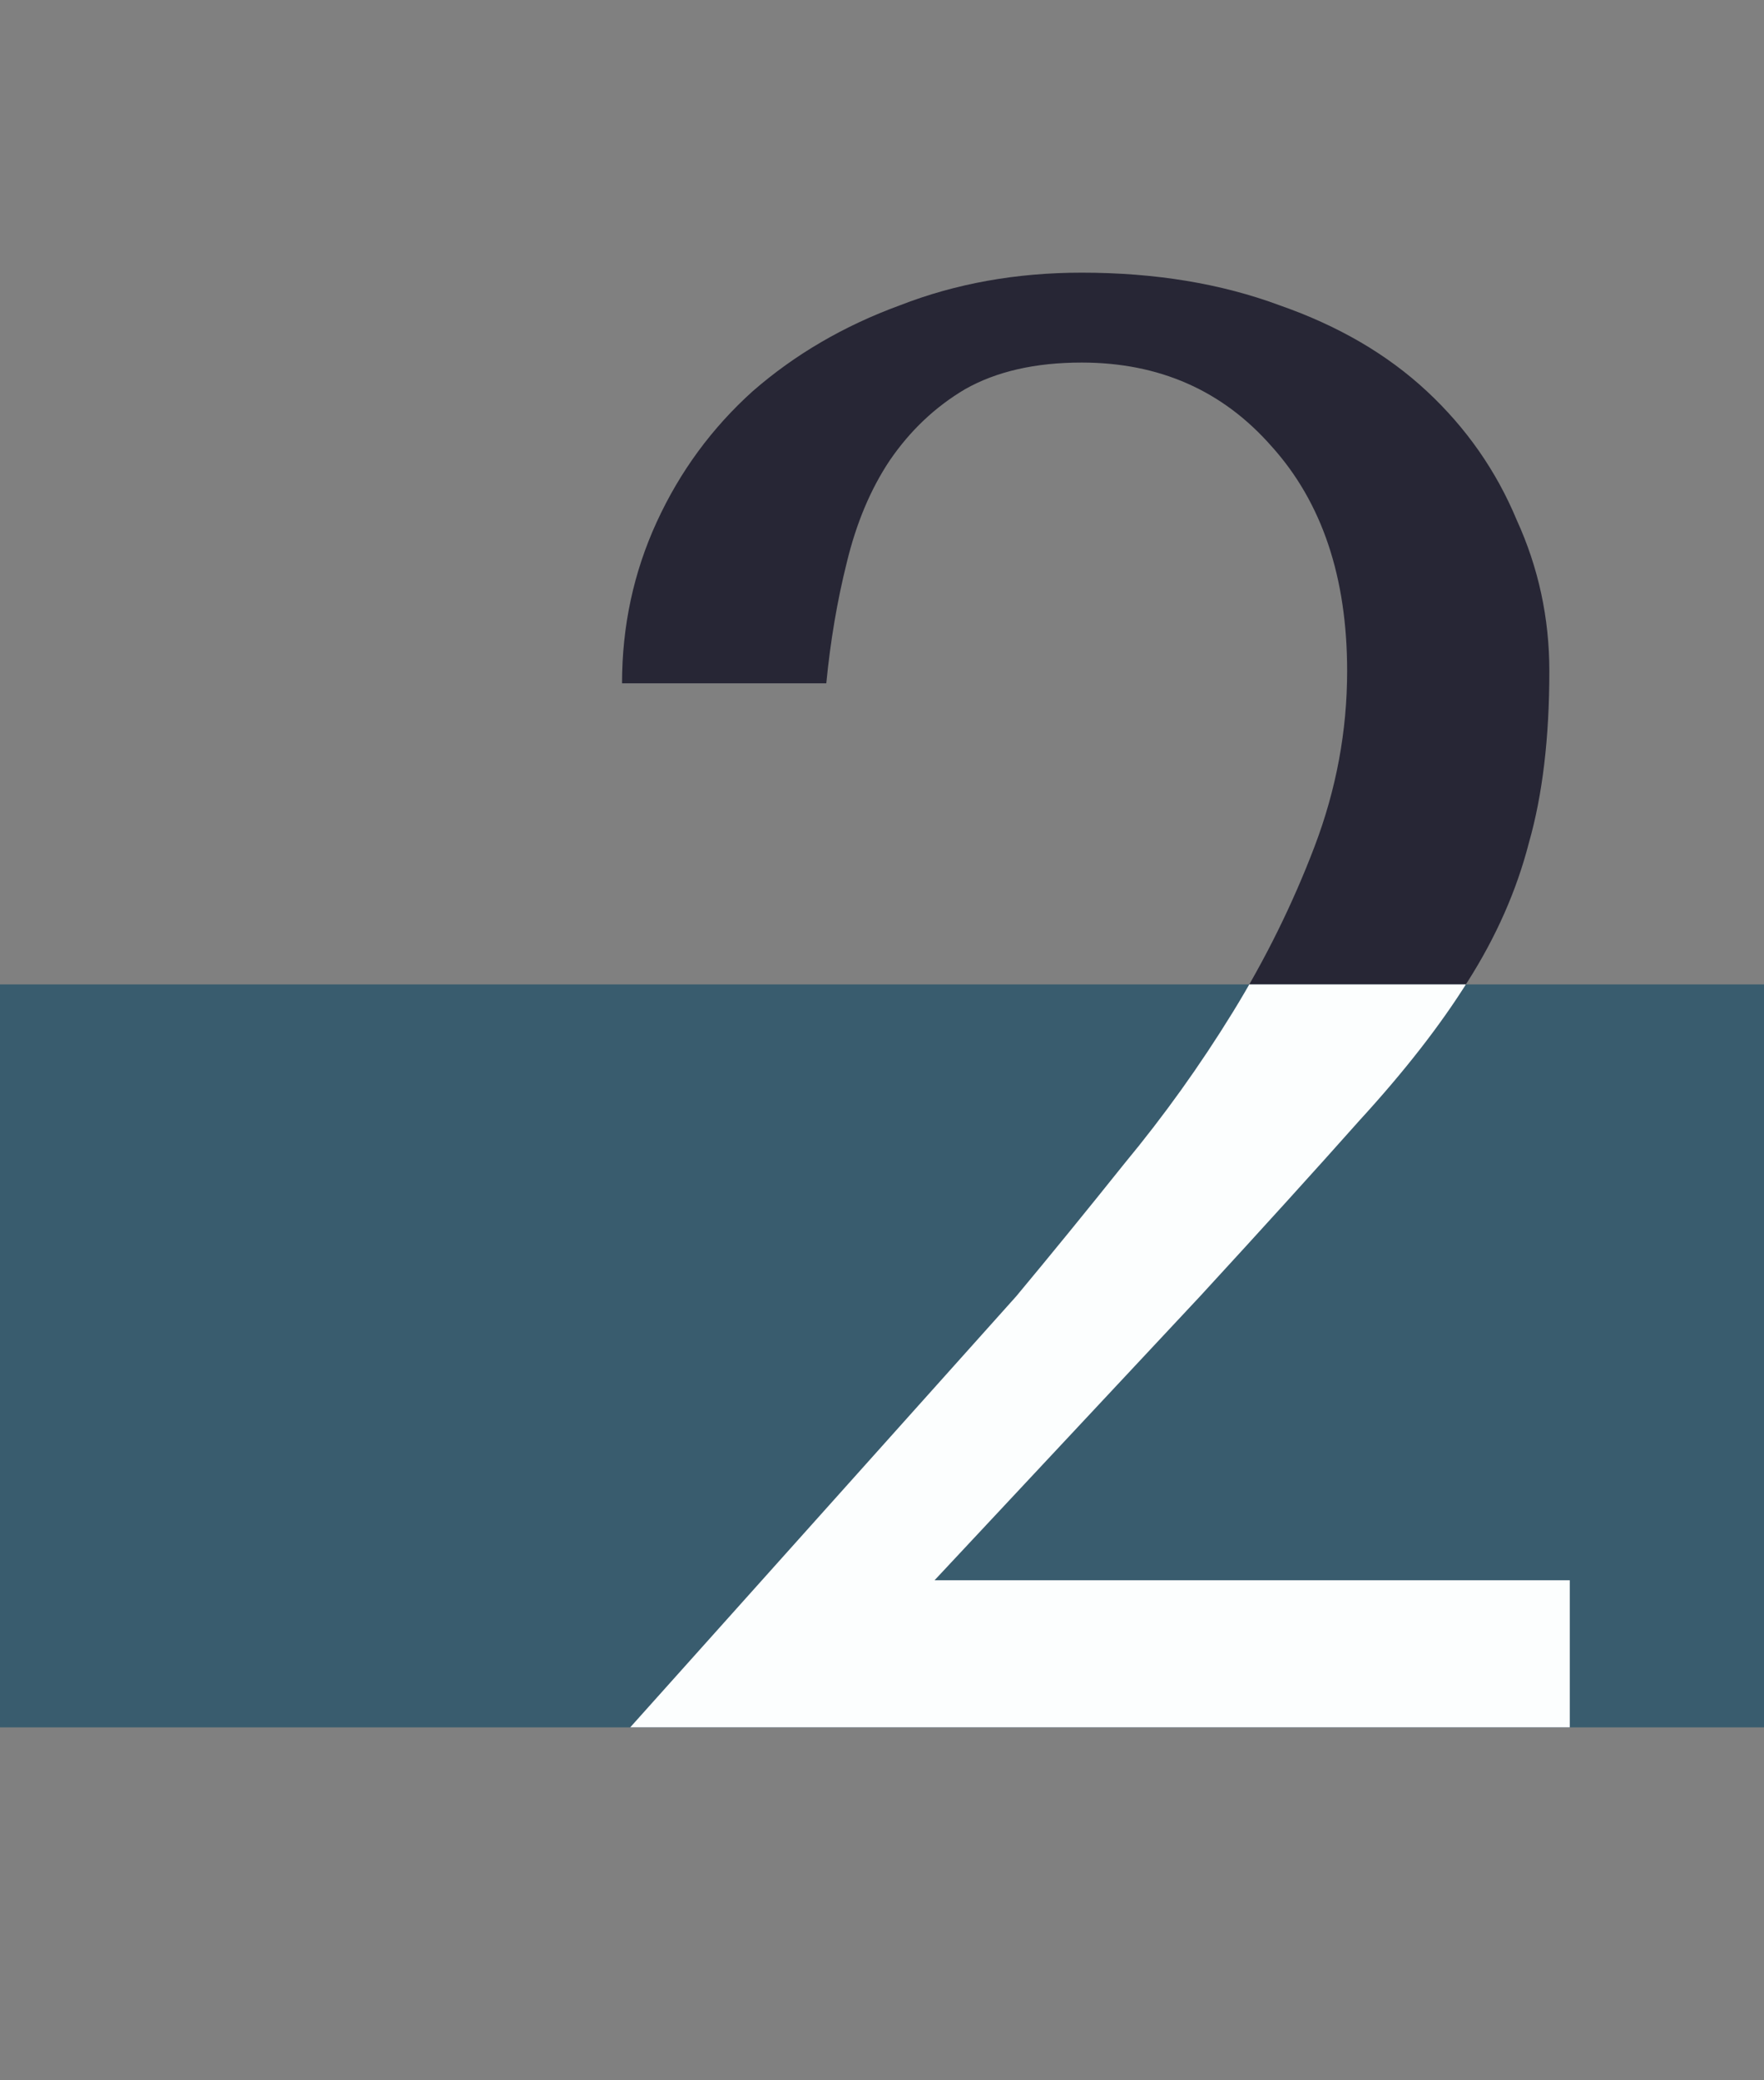
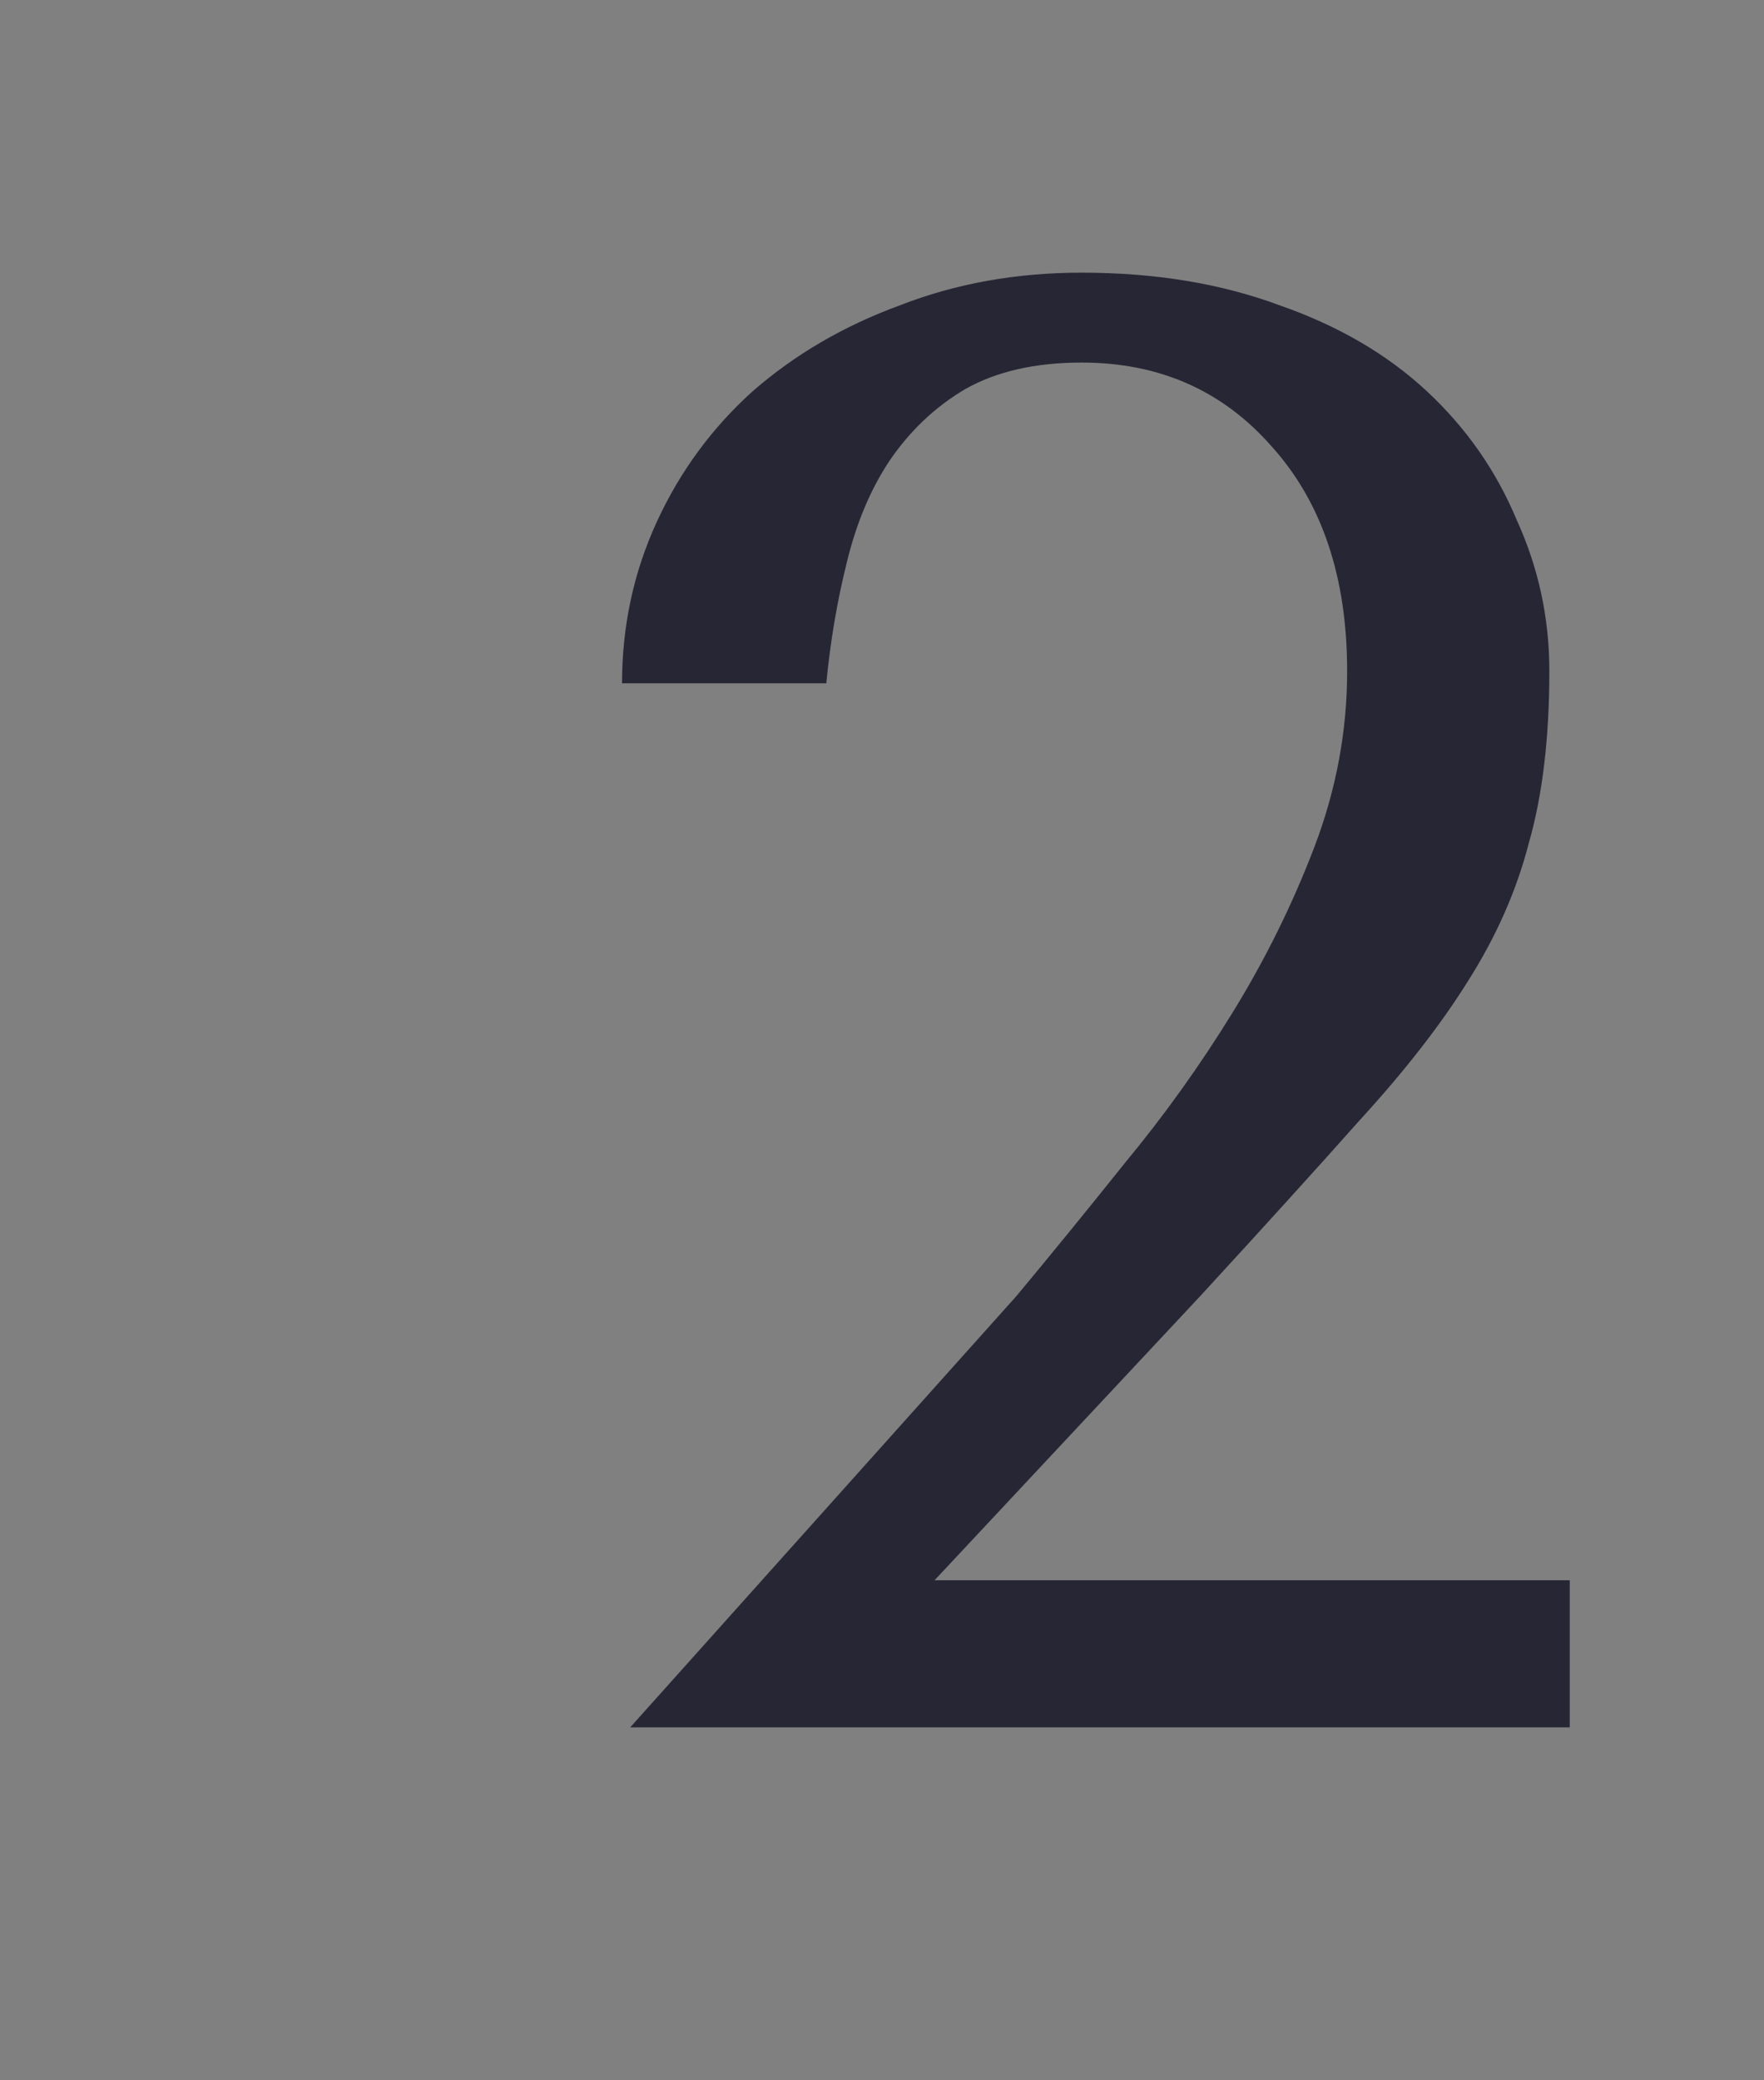
<svg xmlns="http://www.w3.org/2000/svg" width="95" height="112" viewBox="0 0 95 112" fill="none">
  <rect x="0" y="0" width="95" height="112" fill="#808080" stroke="none" />
  <path d="M84.54 93H33.94L54.73 69.79C56.563 67.59 58.507 65.207 60.56 62.64C62.687 60.073 64.63 57.36 66.39 54.5C68.15 51.64 69.617 48.67 70.79 45.59C71.963 42.51 72.55 39.357 72.55 36.13C72.55 31.07 71.193 27.037 68.48 24.03C65.84 21.023 62.43 19.52 58.25 19.52C55.757 19.52 53.667 19.997 51.98 20.95C50.367 21.903 49.01 23.187 47.91 24.8C46.883 26.34 46.113 28.173 45.6 30.3C45.087 32.353 44.72 34.517 44.5 36.79H33.5C33.5 33.71 34.123 30.813 35.37 28.1C36.617 25.387 38.34 23.04 40.54 21.06C42.813 19.08 45.453 17.54 48.46 16.44C51.467 15.267 54.73 14.68 58.25 14.68C62.21 14.68 65.767 15.267 68.92 16.44C72.073 17.54 74.713 19.08 76.84 21.06C78.967 23.04 80.58 25.35 81.68 27.99C82.853 30.557 83.44 33.27 83.44 36.13C83.44 39.723 83.073 42.803 82.34 45.37C81.68 47.937 80.58 50.43 79.04 52.85C77.573 55.197 75.63 57.69 73.21 60.33C70.863 62.97 68.003 66.123 64.63 69.79L50.33 85.08H84.54V93Z" fill="#272635" />
  <g clip-path="url(#clip0_835_3588)">
    <rect width="95" height="40" transform="translate(0 53)" fill="#395C6E" />
    <path d="M84.54 93H33.94L54.73 69.79C56.563 67.59 58.507 65.207 60.56 62.64C62.687 60.073 64.63 57.36 66.39 54.5C68.15 51.64 69.617 48.67 70.79 45.59C71.963 42.51 72.55 39.357 72.55 36.13C72.55 31.07 71.193 27.037 68.48 24.03C65.84 21.023 62.43 19.52 58.25 19.52C55.757 19.52 53.667 19.997 51.98 20.95C50.367 21.903 49.01 23.187 47.91 24.8C46.883 26.34 46.113 28.173 45.6 30.3C45.087 32.353 44.72 34.517 44.5 36.79H33.5C33.5 33.71 34.123 30.813 35.37 28.1C36.617 25.387 38.34 23.04 40.54 21.06C42.813 19.08 45.453 17.54 48.46 16.44C51.467 15.267 54.73 14.68 58.25 14.68C62.21 14.68 65.767 15.267 68.92 16.44C72.073 17.54 74.713 19.08 76.84 21.06C78.967 23.04 80.58 25.35 81.68 27.99C82.853 30.557 83.44 33.27 83.44 36.13C83.44 39.723 83.073 42.803 82.34 45.37C81.68 47.937 80.58 50.43 79.04 52.85C77.573 55.197 75.63 57.69 73.21 60.33C70.863 62.97 68.003 66.123 64.63 69.79L50.33 85.08H84.54V93Z" fill="#FCFEFE" />
  </g>
  <defs>
    <clipPath id="clip0_835_3588">
-       <rect width="95" height="40" fill="white" transform="translate(0 53)" />
-     </clipPath>
+       </clipPath>
  </defs>
</svg>